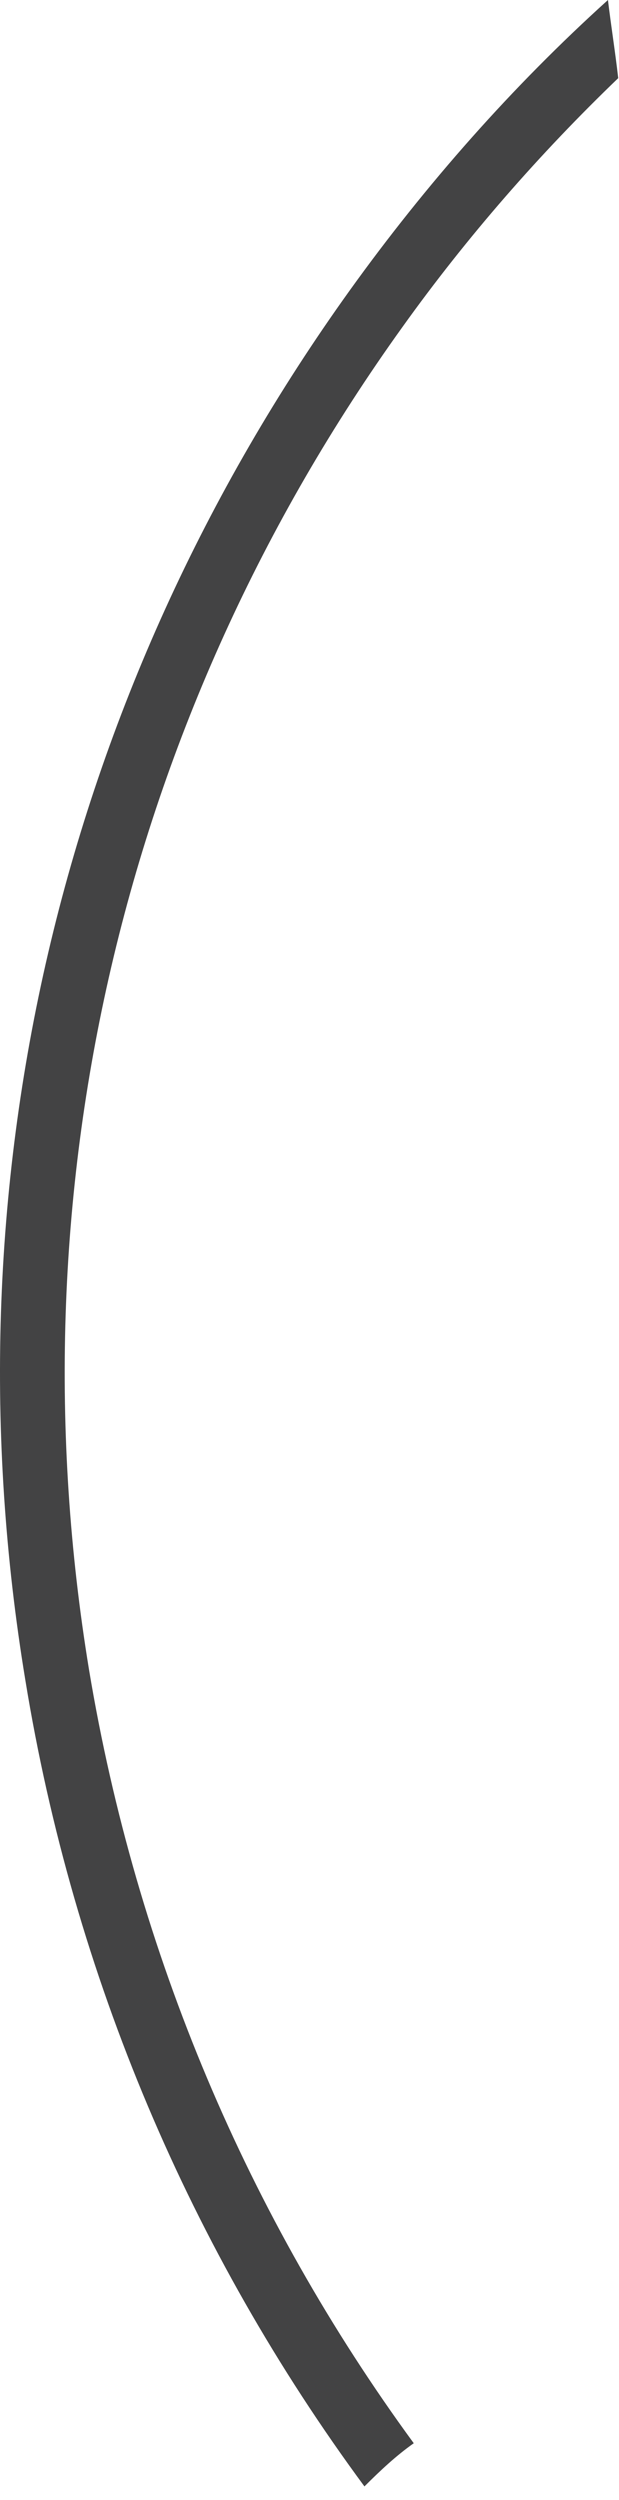
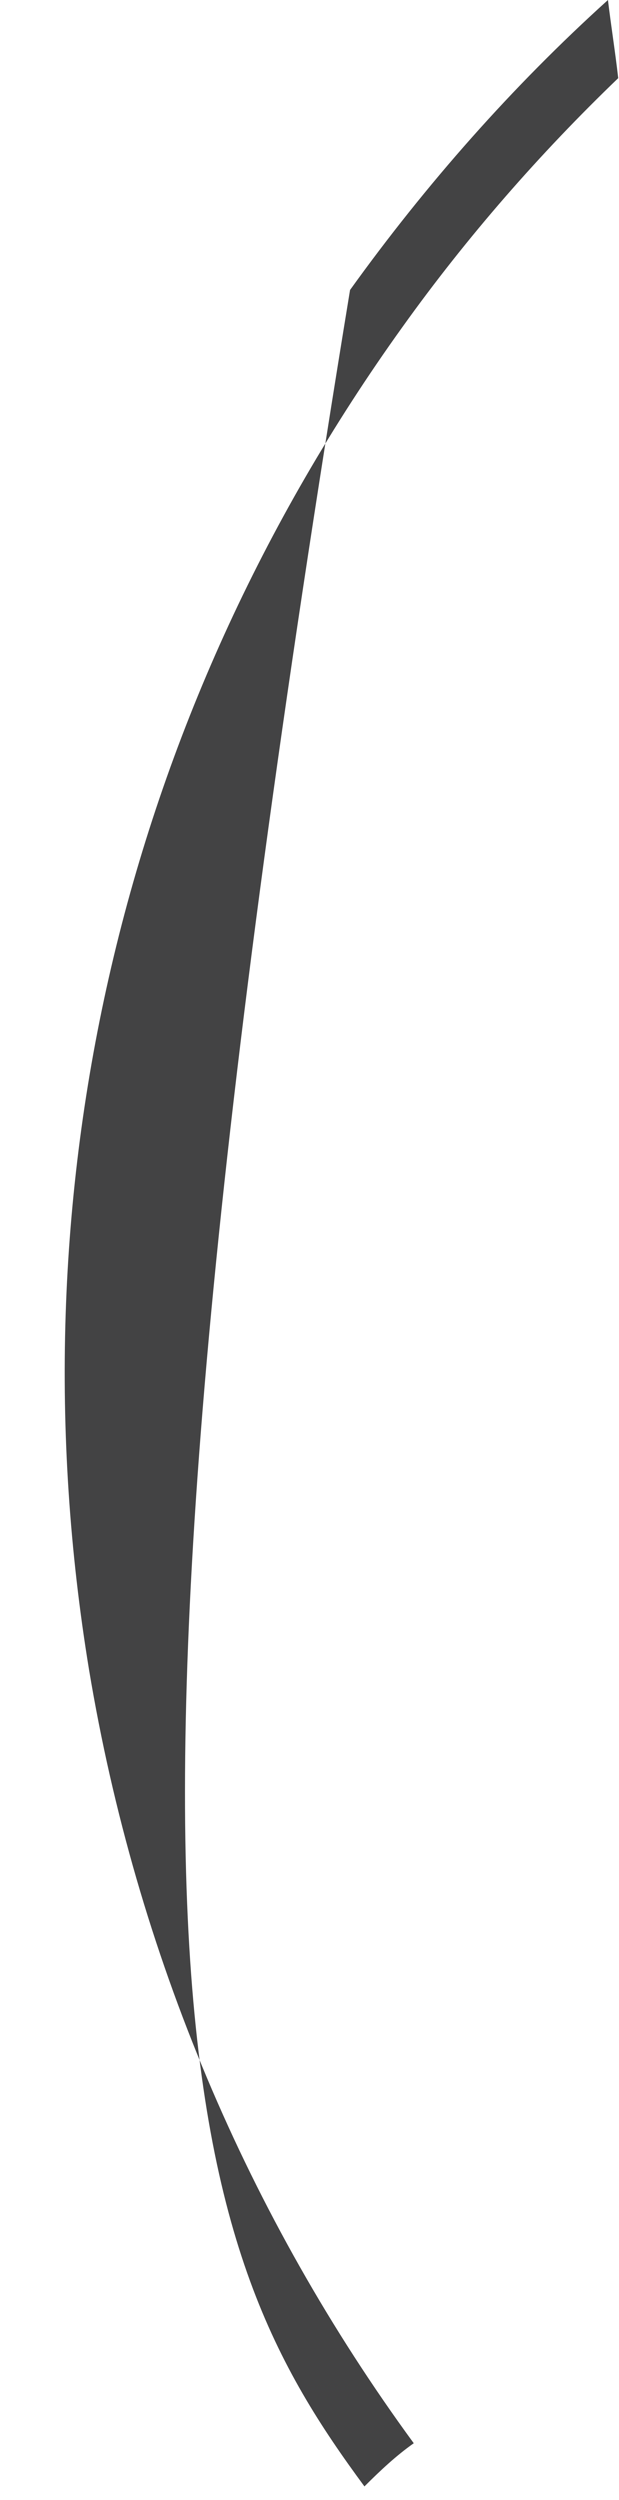
<svg xmlns="http://www.w3.org/2000/svg" fill="none" height="100%" overflow="visible" preserveAspectRatio="none" style="display: block;" viewBox="0 0 28 113" width="100%">
-   <path d="M18.716 110.431C11.233 100.206 6.167 88.308 4.029 75.48C0.497 54.007 5.516 32.441 18.205 14.78C21.133 10.69 24.433 6.925 27.965 3.532C27.826 2.324 27.64 1.162 27.5 0C23.178 3.904 19.274 8.32 15.834 13.107C2.681 31.419 -2.524 53.728 1.147 75.945C3.332 89.33 8.63 101.74 16.485 112.383C17.229 111.64 17.926 110.989 18.716 110.431Z" fill="#434344" id="Vector" />
+   <path d="M18.716 110.431C11.233 100.206 6.167 88.308 4.029 75.48C0.497 54.007 5.516 32.441 18.205 14.78C21.133 10.69 24.433 6.925 27.965 3.532C27.826 2.324 27.64 1.162 27.5 0C23.178 3.904 19.274 8.32 15.834 13.107C3.332 89.33 8.63 101.74 16.485 112.383C17.229 111.64 17.926 110.989 18.716 110.431Z" fill="#434344" id="Vector" />
</svg>